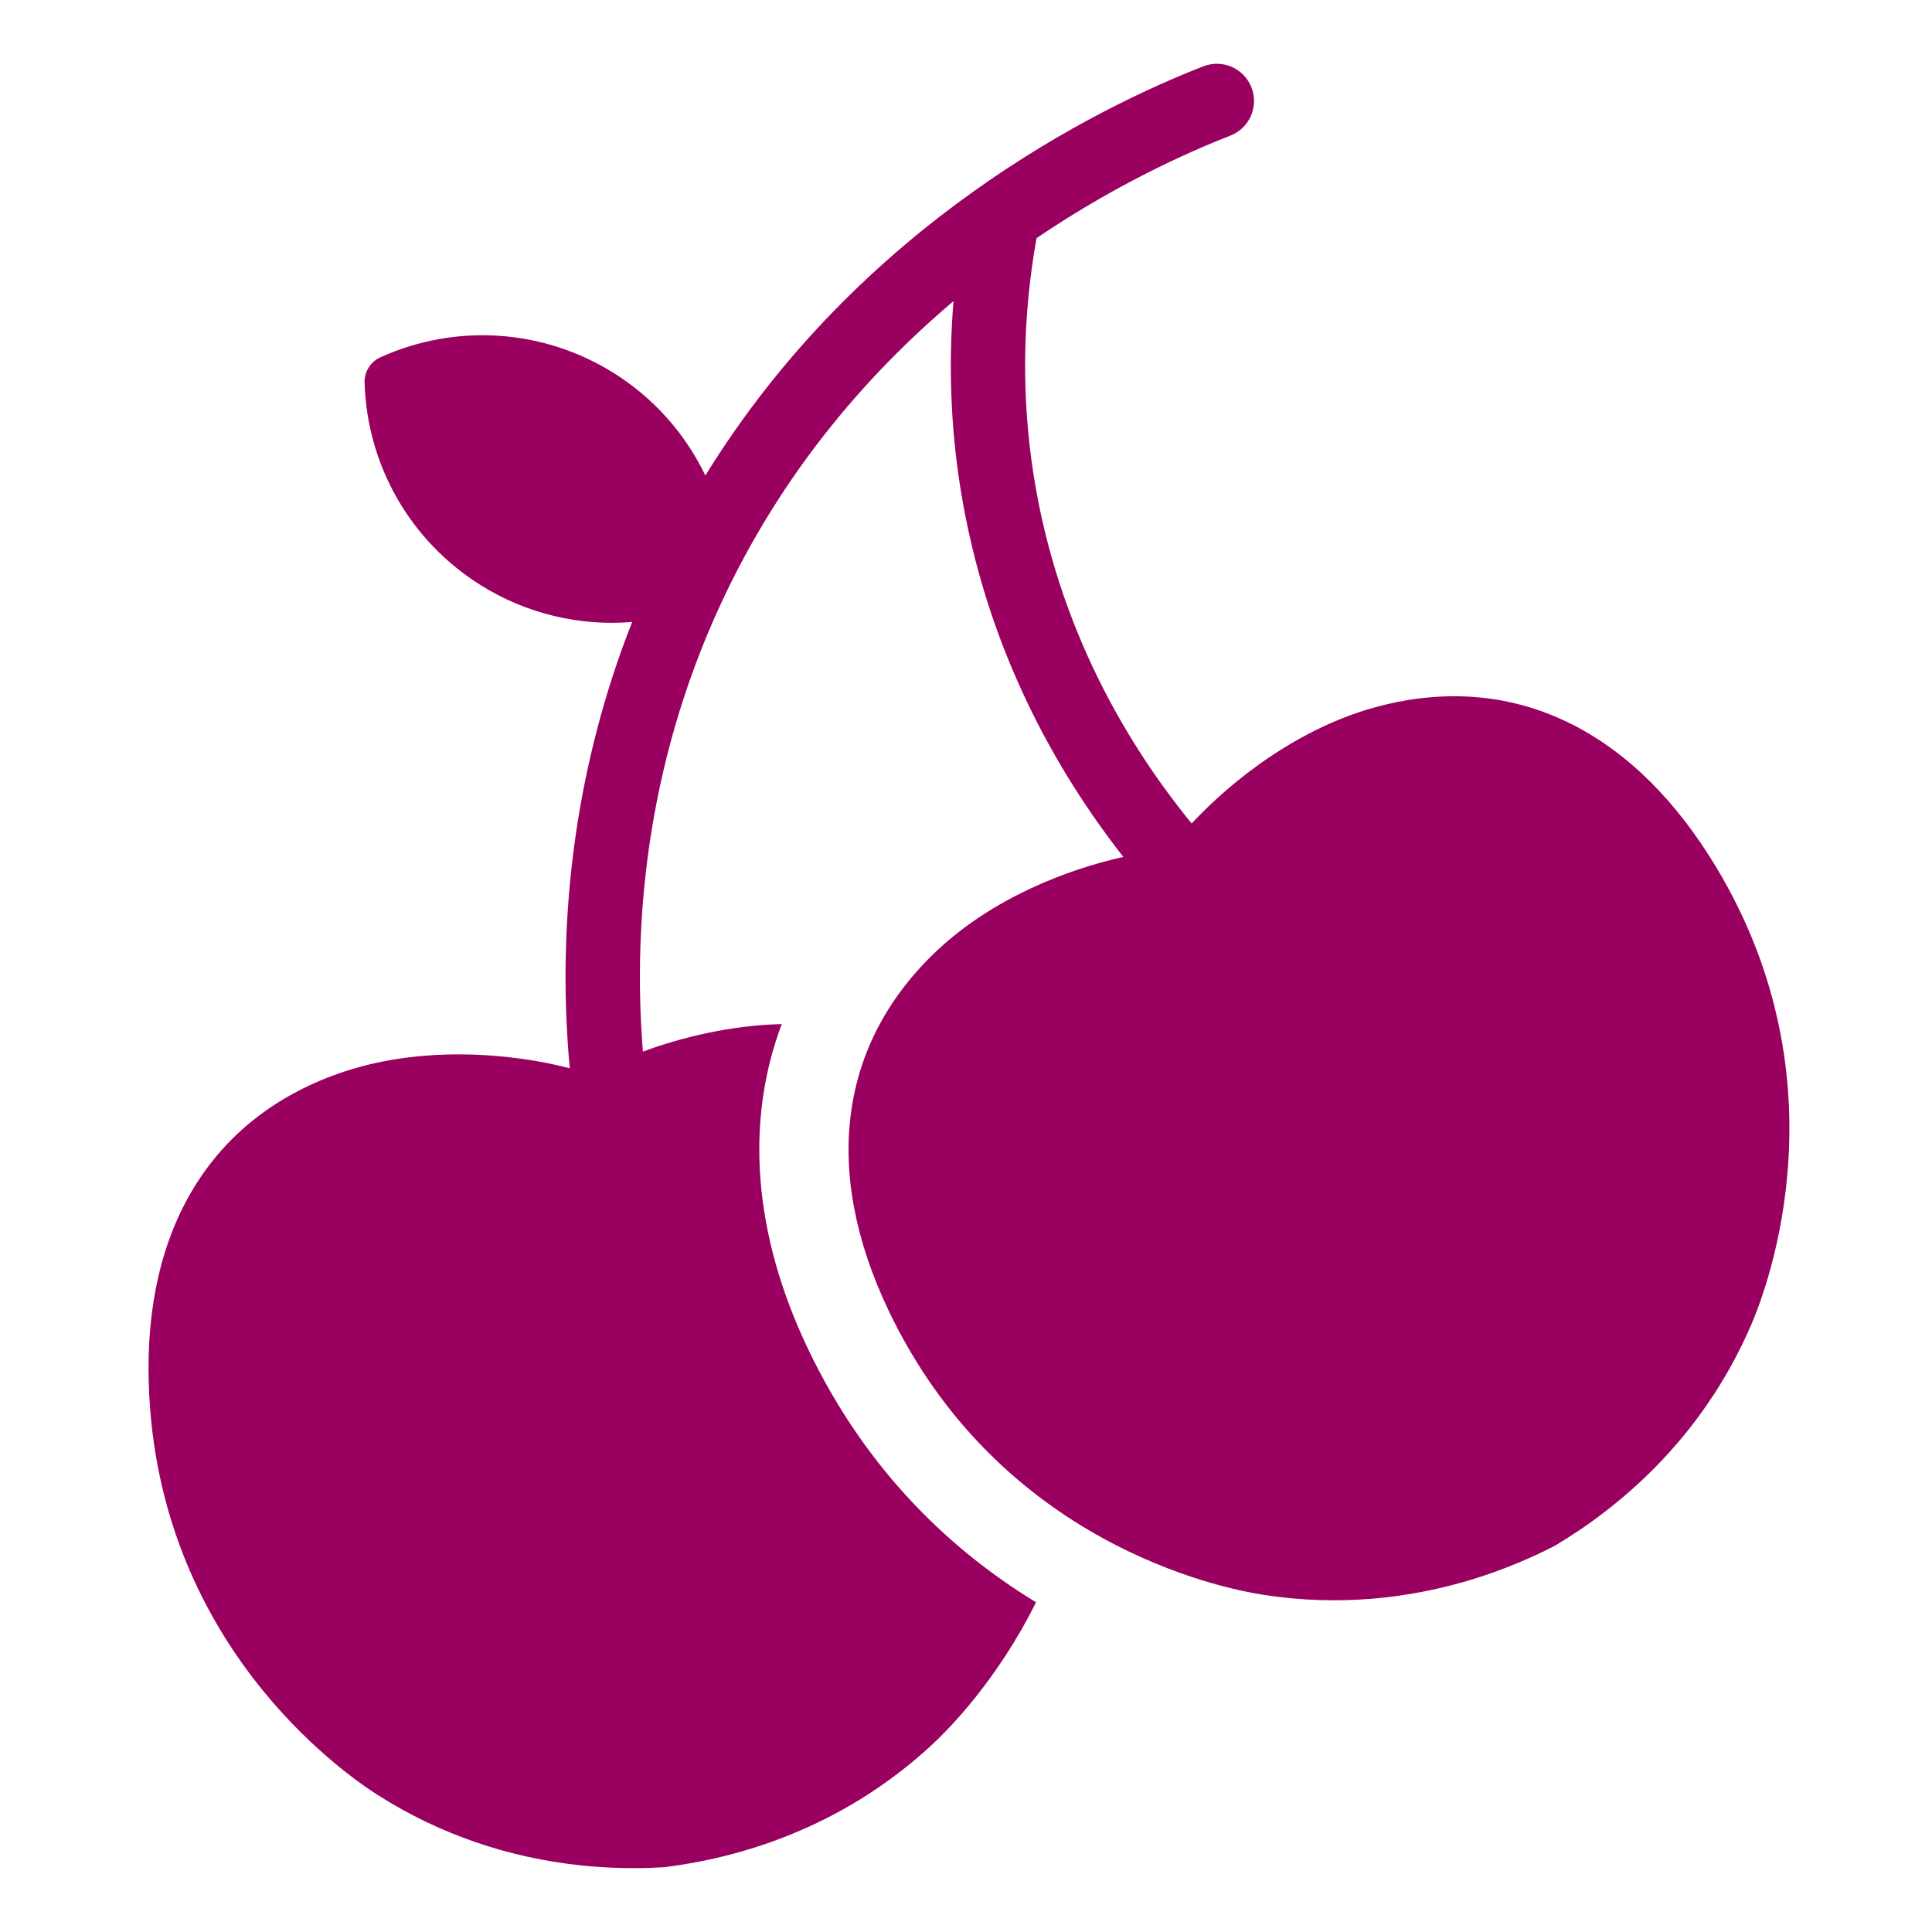
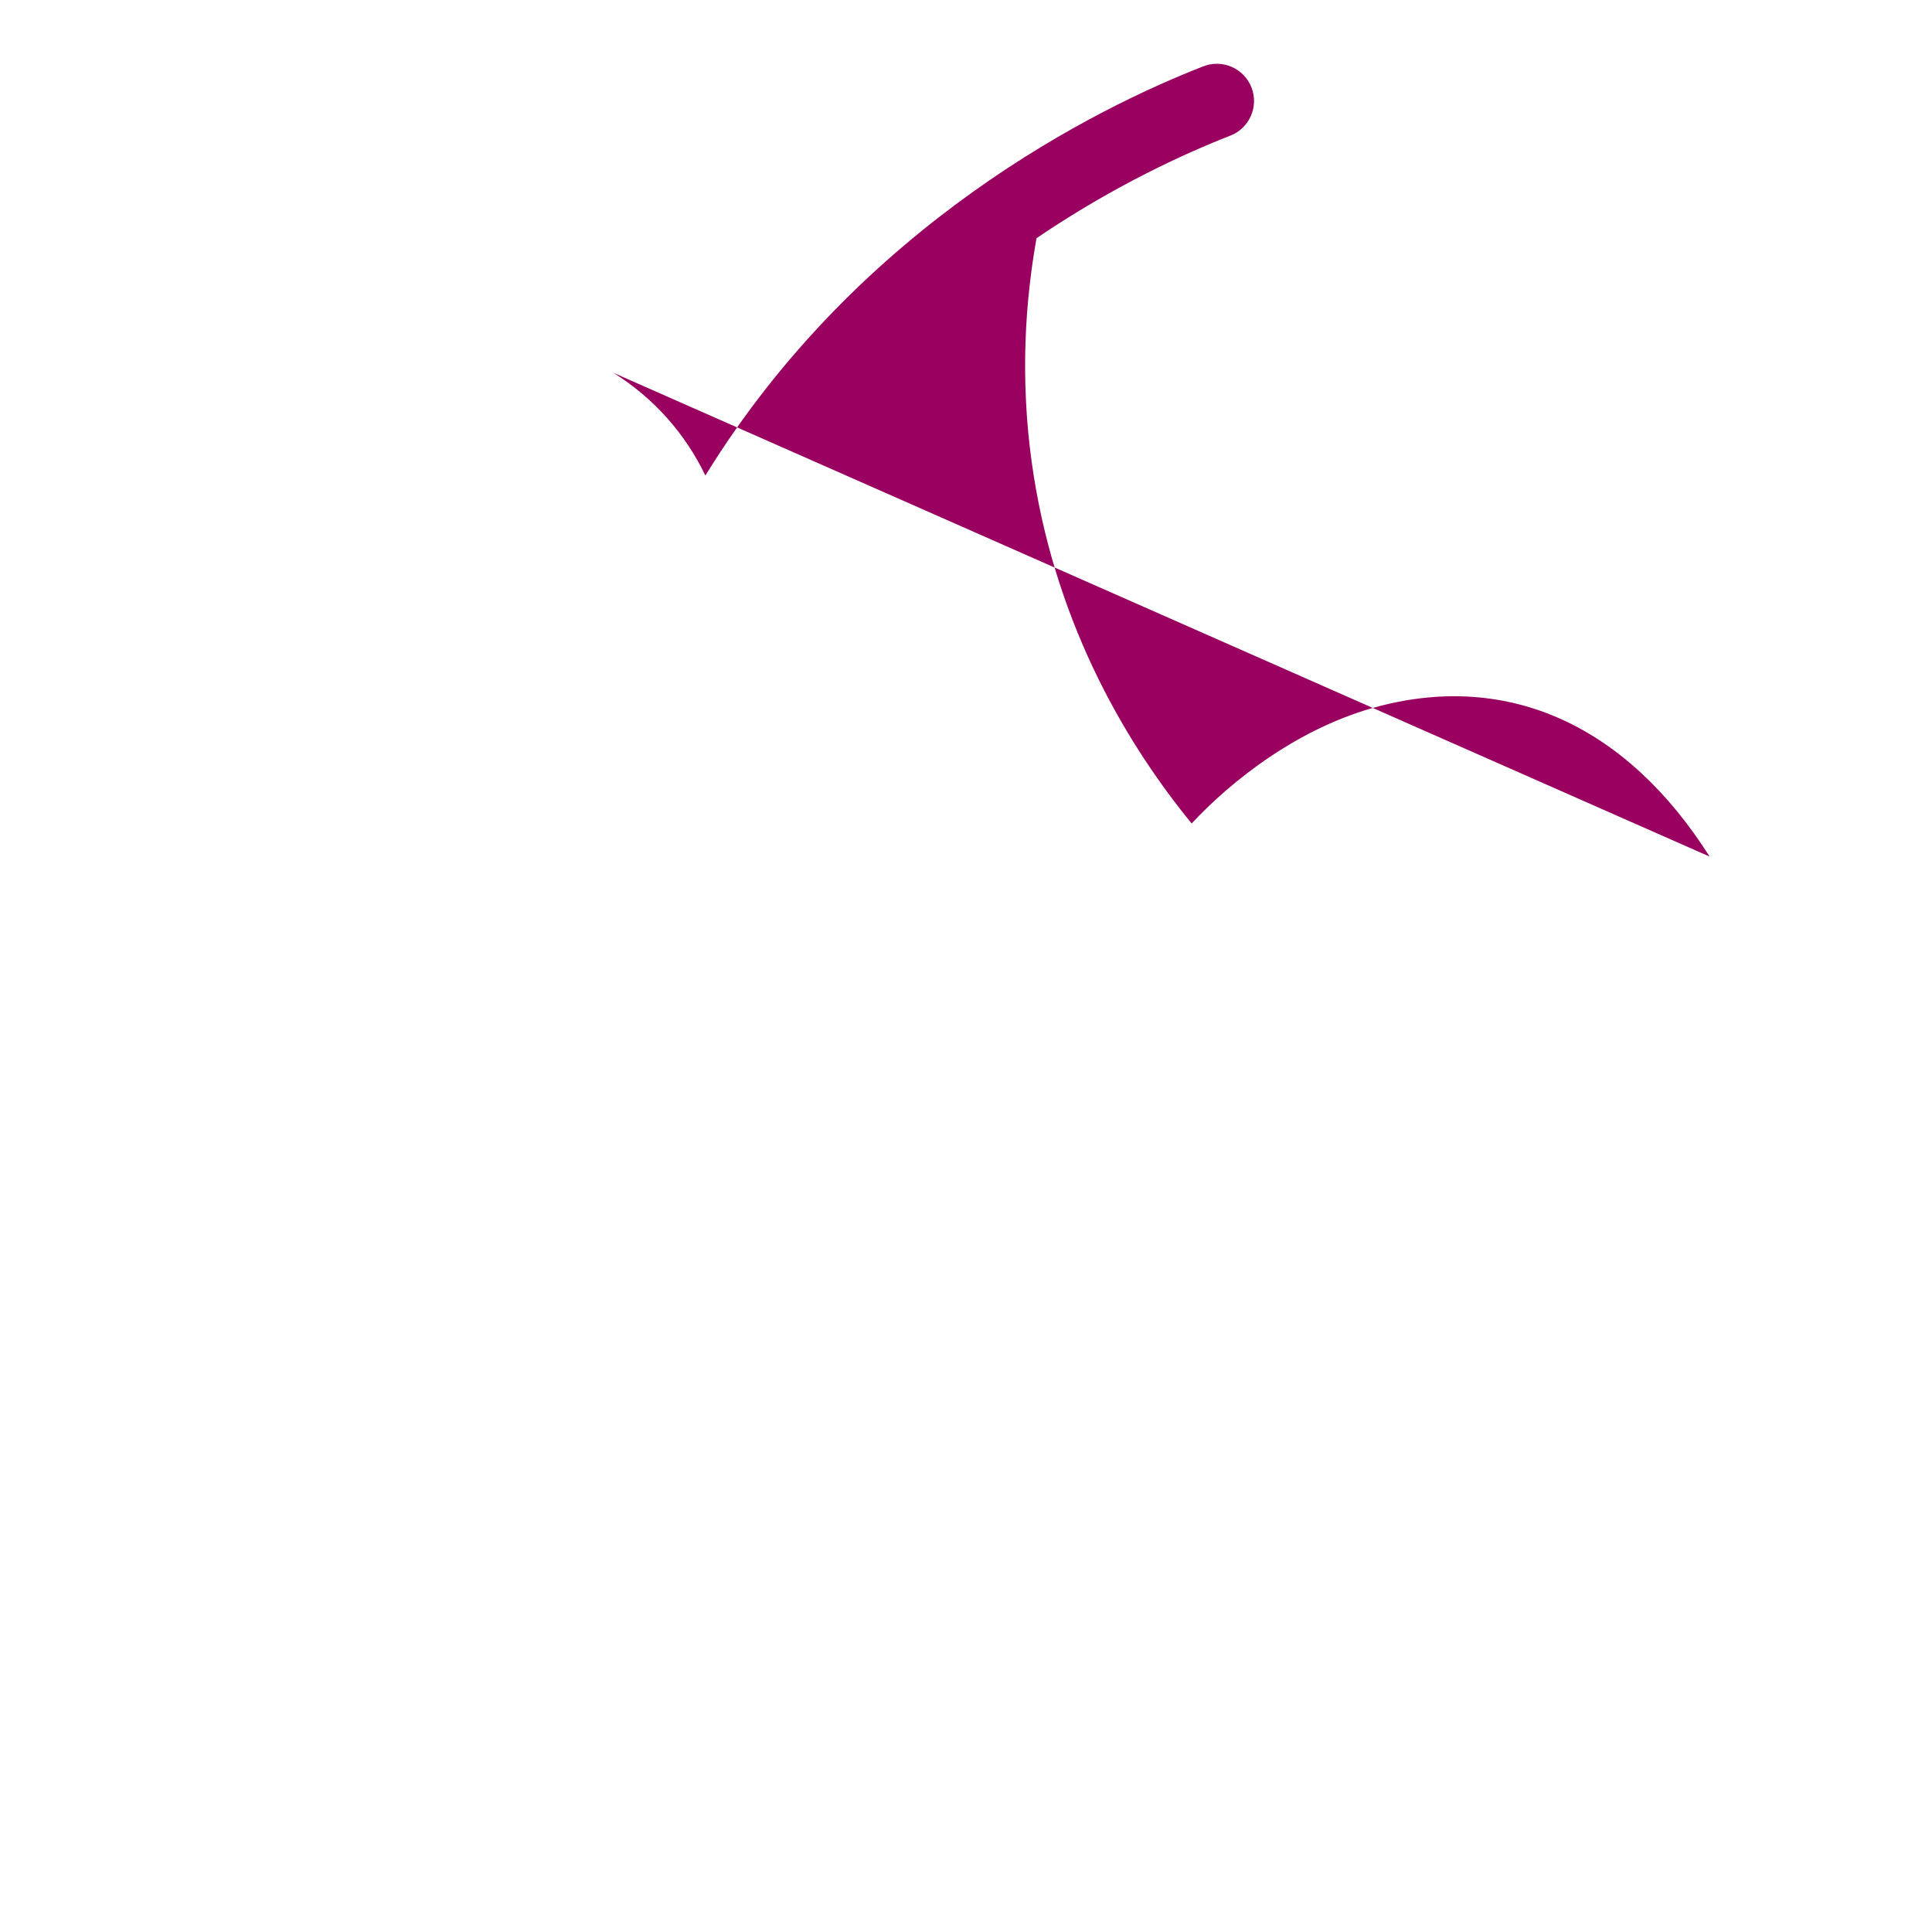
<svg xmlns="http://www.w3.org/2000/svg" id="Layer_1" data-name="Layer 1" viewBox="0 0 300 300">
  <defs>
    <style>
      .cls-1 {
        fill: #99005f;
        stroke-width: 0px;
      }
    </style>
  </defs>
-   <path class="cls-1" d="M265.47,133.01c-12.89-20.34-31.13-28.63-51.36-23.34-12.42,3.24-22.9,11.57-29.07,18.2-9.79-11.98-20.73-30.07-24.52-53.97-1.93-12.18-1.77-24.59.43-36.92,12.09-8.19,23.15-13.21,30.1-15.92,2.97-1.16,4.44-4.51,3.28-7.48-1.16-2.97-4.51-4.44-7.48-3.28-16.21,6.32-53.16,24.3-77.32,63.54-3.1-6.47-8-12.03-14.28-15.95h0c-10.91-6.81-24.43-7.71-36.16-2.42-1.56.7-2.54,2.27-2.48,3.98.4,12.87,7.15,24.62,18.06,31.43,7.12,4.45,15.36,6.37,23.49,5.7,0,0,0,0,0,0-8.54,21.64-11.88,45.45-9.69,69.3-8.75-2.29-23.07-3.73-35.97.84-19.71,6.98-30.16,24.08-29.4,48.15,1.25,39.99,29.77,60.17,35.5,63.82,5.1,3.25,10.23,5.64,15.22,7.35,11.06,3.81,21.39,4.36,29.08,3.91.13,0,.26-.02.39-.03,11.08-1.39,27.27-5.82,41.54-19.1,2.51-2.34,10.04-9.94,16.05-22.02-12.66-7.7-26.14-19.93-35.4-39.32-8.54-17.88-9.8-35.33-4.09-50.46-7.99.19-15.59,2.07-21.56,4.27-1.36-16.89-.3-41.33,10.96-67,9.51-21.68,23.37-37.78,37.27-49.53-.79,9.69-.46,19.39,1.06,28.95,3.97,25.01,15,44.2,25.31,57.35-8.72,1.95-20.23,6.37-28.91,14.53-15.24,14.33-17.91,34.18-7.54,55.91,17.24,36.11,51.47,43.1,58.18,44.14,5.98.93,11.64,1.04,16.89.61,11.66-.96,21.34-4.62,28.19-8.12.12-.06.23-.12.34-.19,9.58-5.73,22.62-16.31,30.34-34.21,2.68-6.21,14.97-38.92-6.45-72.73Z" />
+   <path class="cls-1" d="M265.47,133.01c-12.89-20.34-31.13-28.63-51.36-23.34-12.42,3.24-22.9,11.57-29.07,18.2-9.79-11.98-20.73-30.07-24.52-53.97-1.93-12.18-1.77-24.59.43-36.92,12.09-8.19,23.15-13.21,30.1-15.92,2.97-1.16,4.44-4.51,3.28-7.48-1.16-2.97-4.51-4.44-7.48-3.28-16.21,6.32-53.16,24.3-77.32,63.54-3.1-6.47-8-12.03-14.28-15.95h0Z" />
</svg>